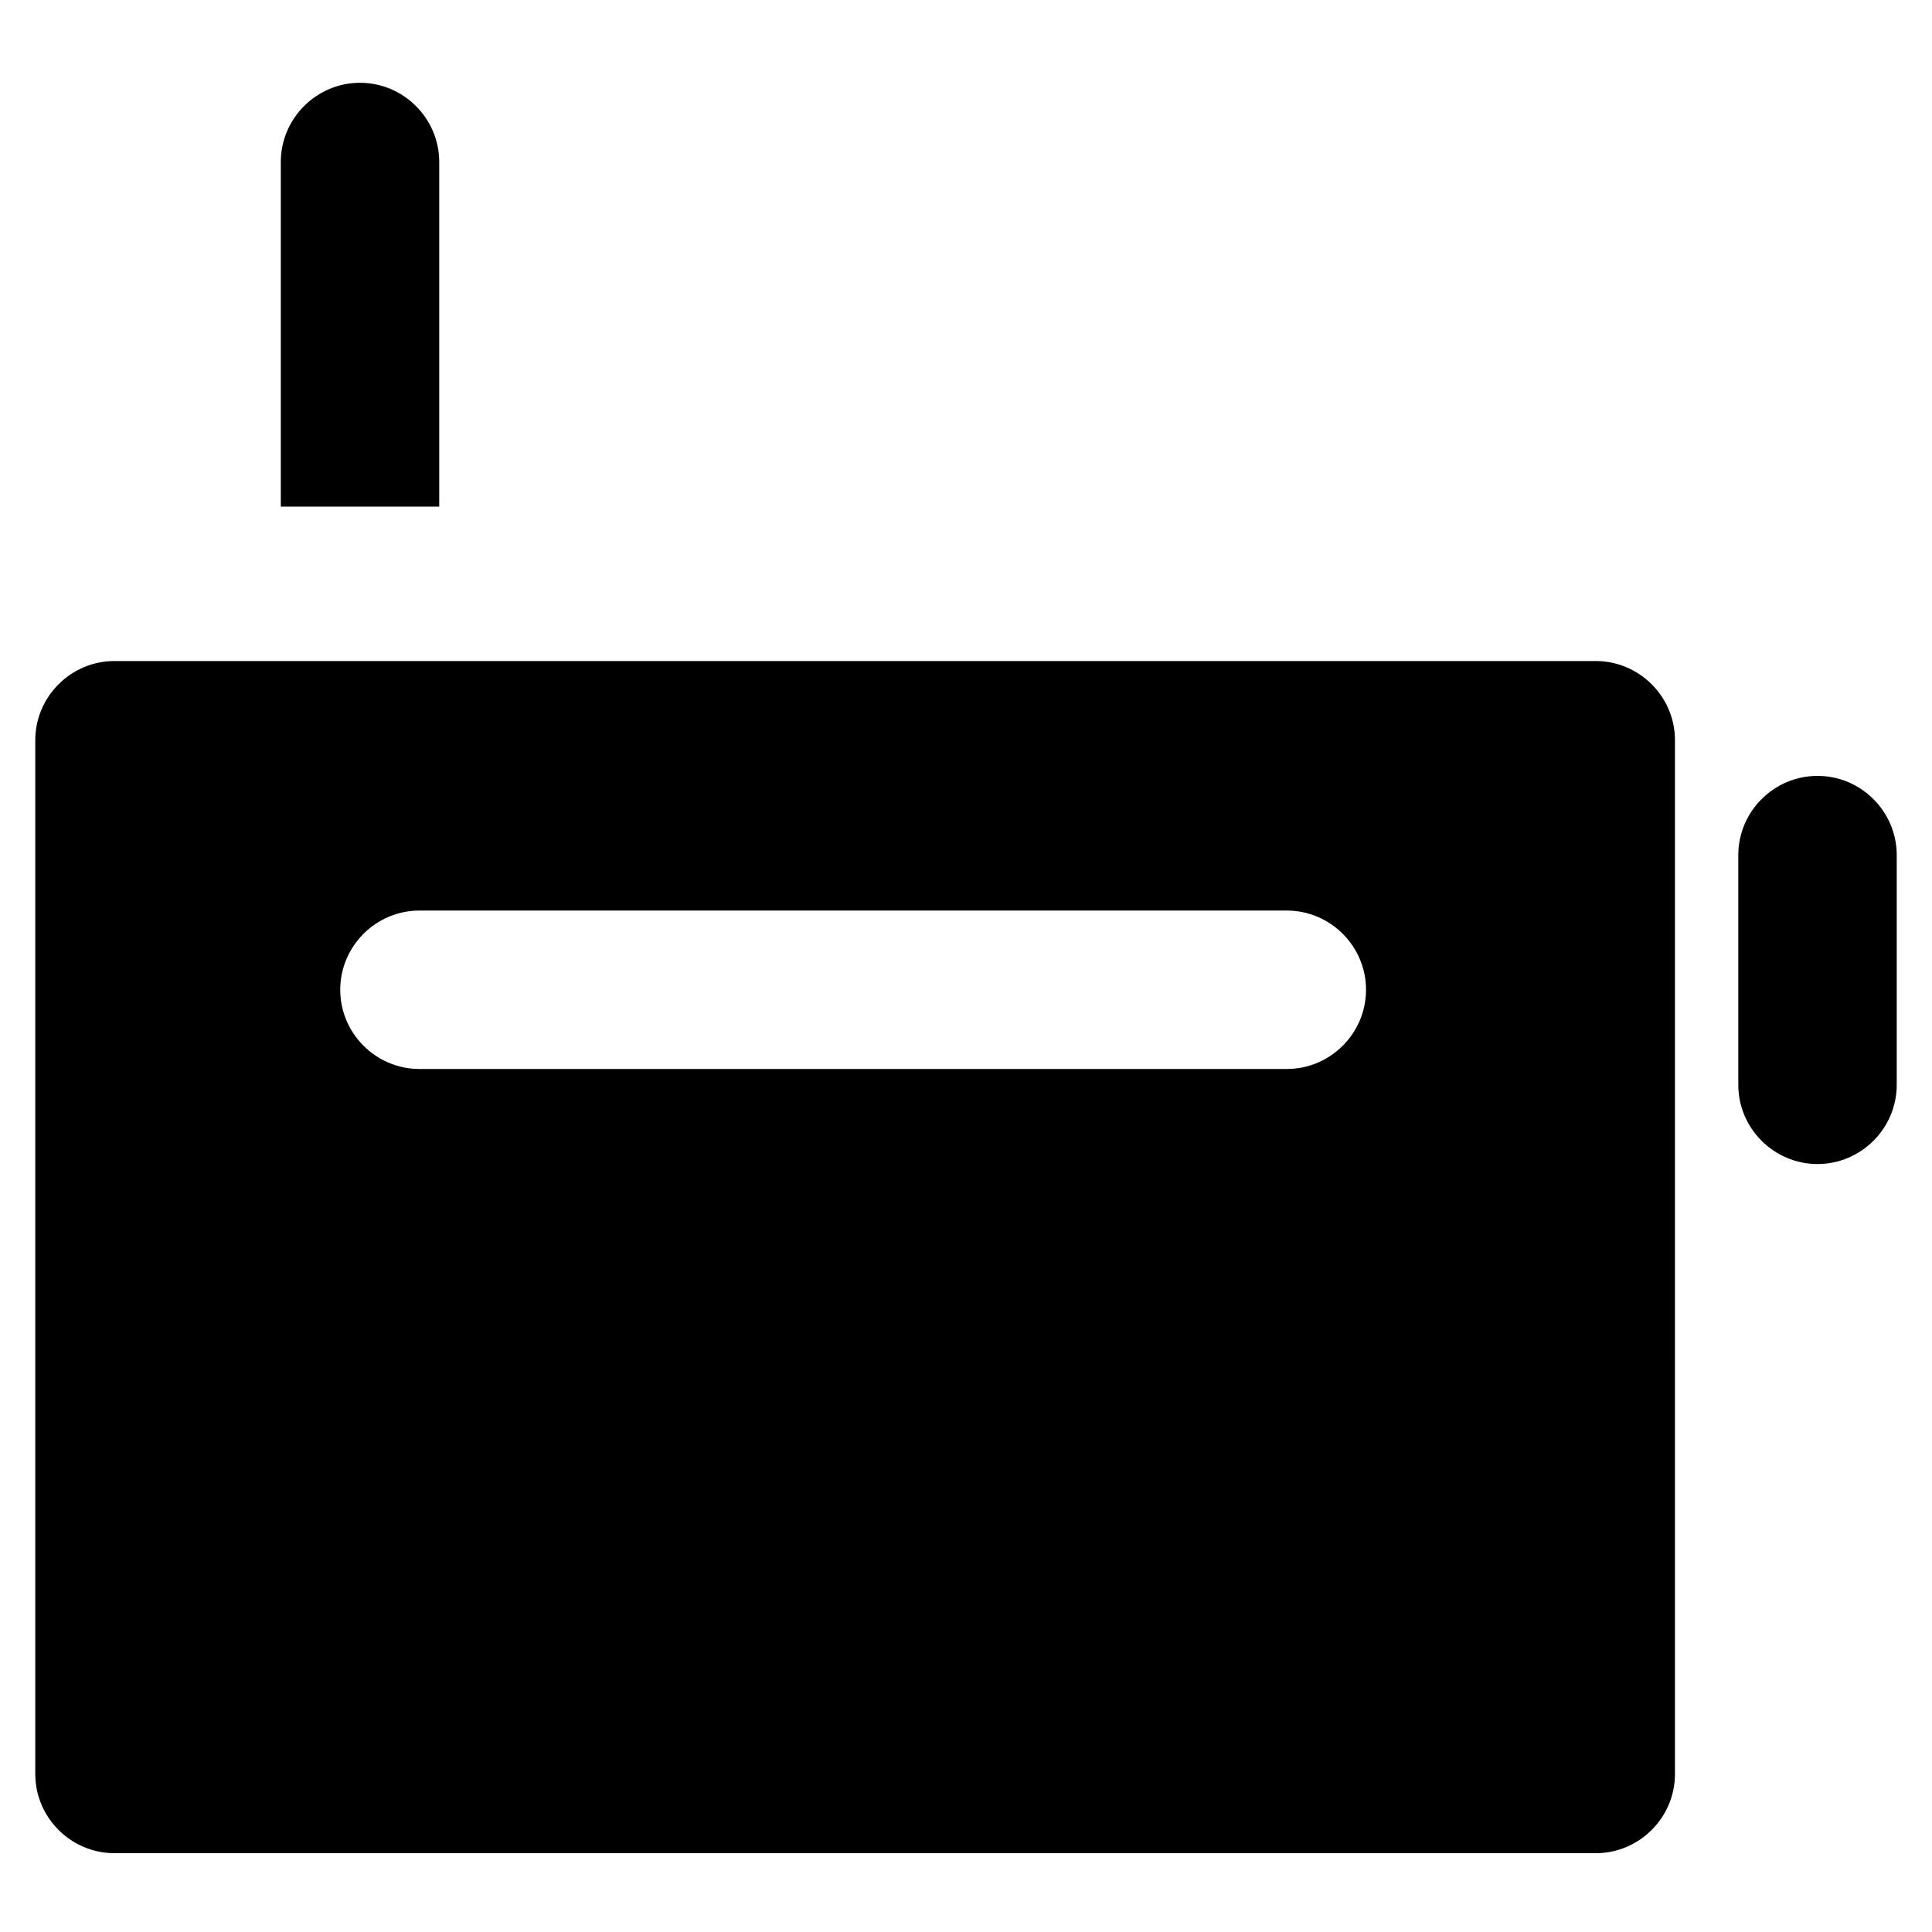
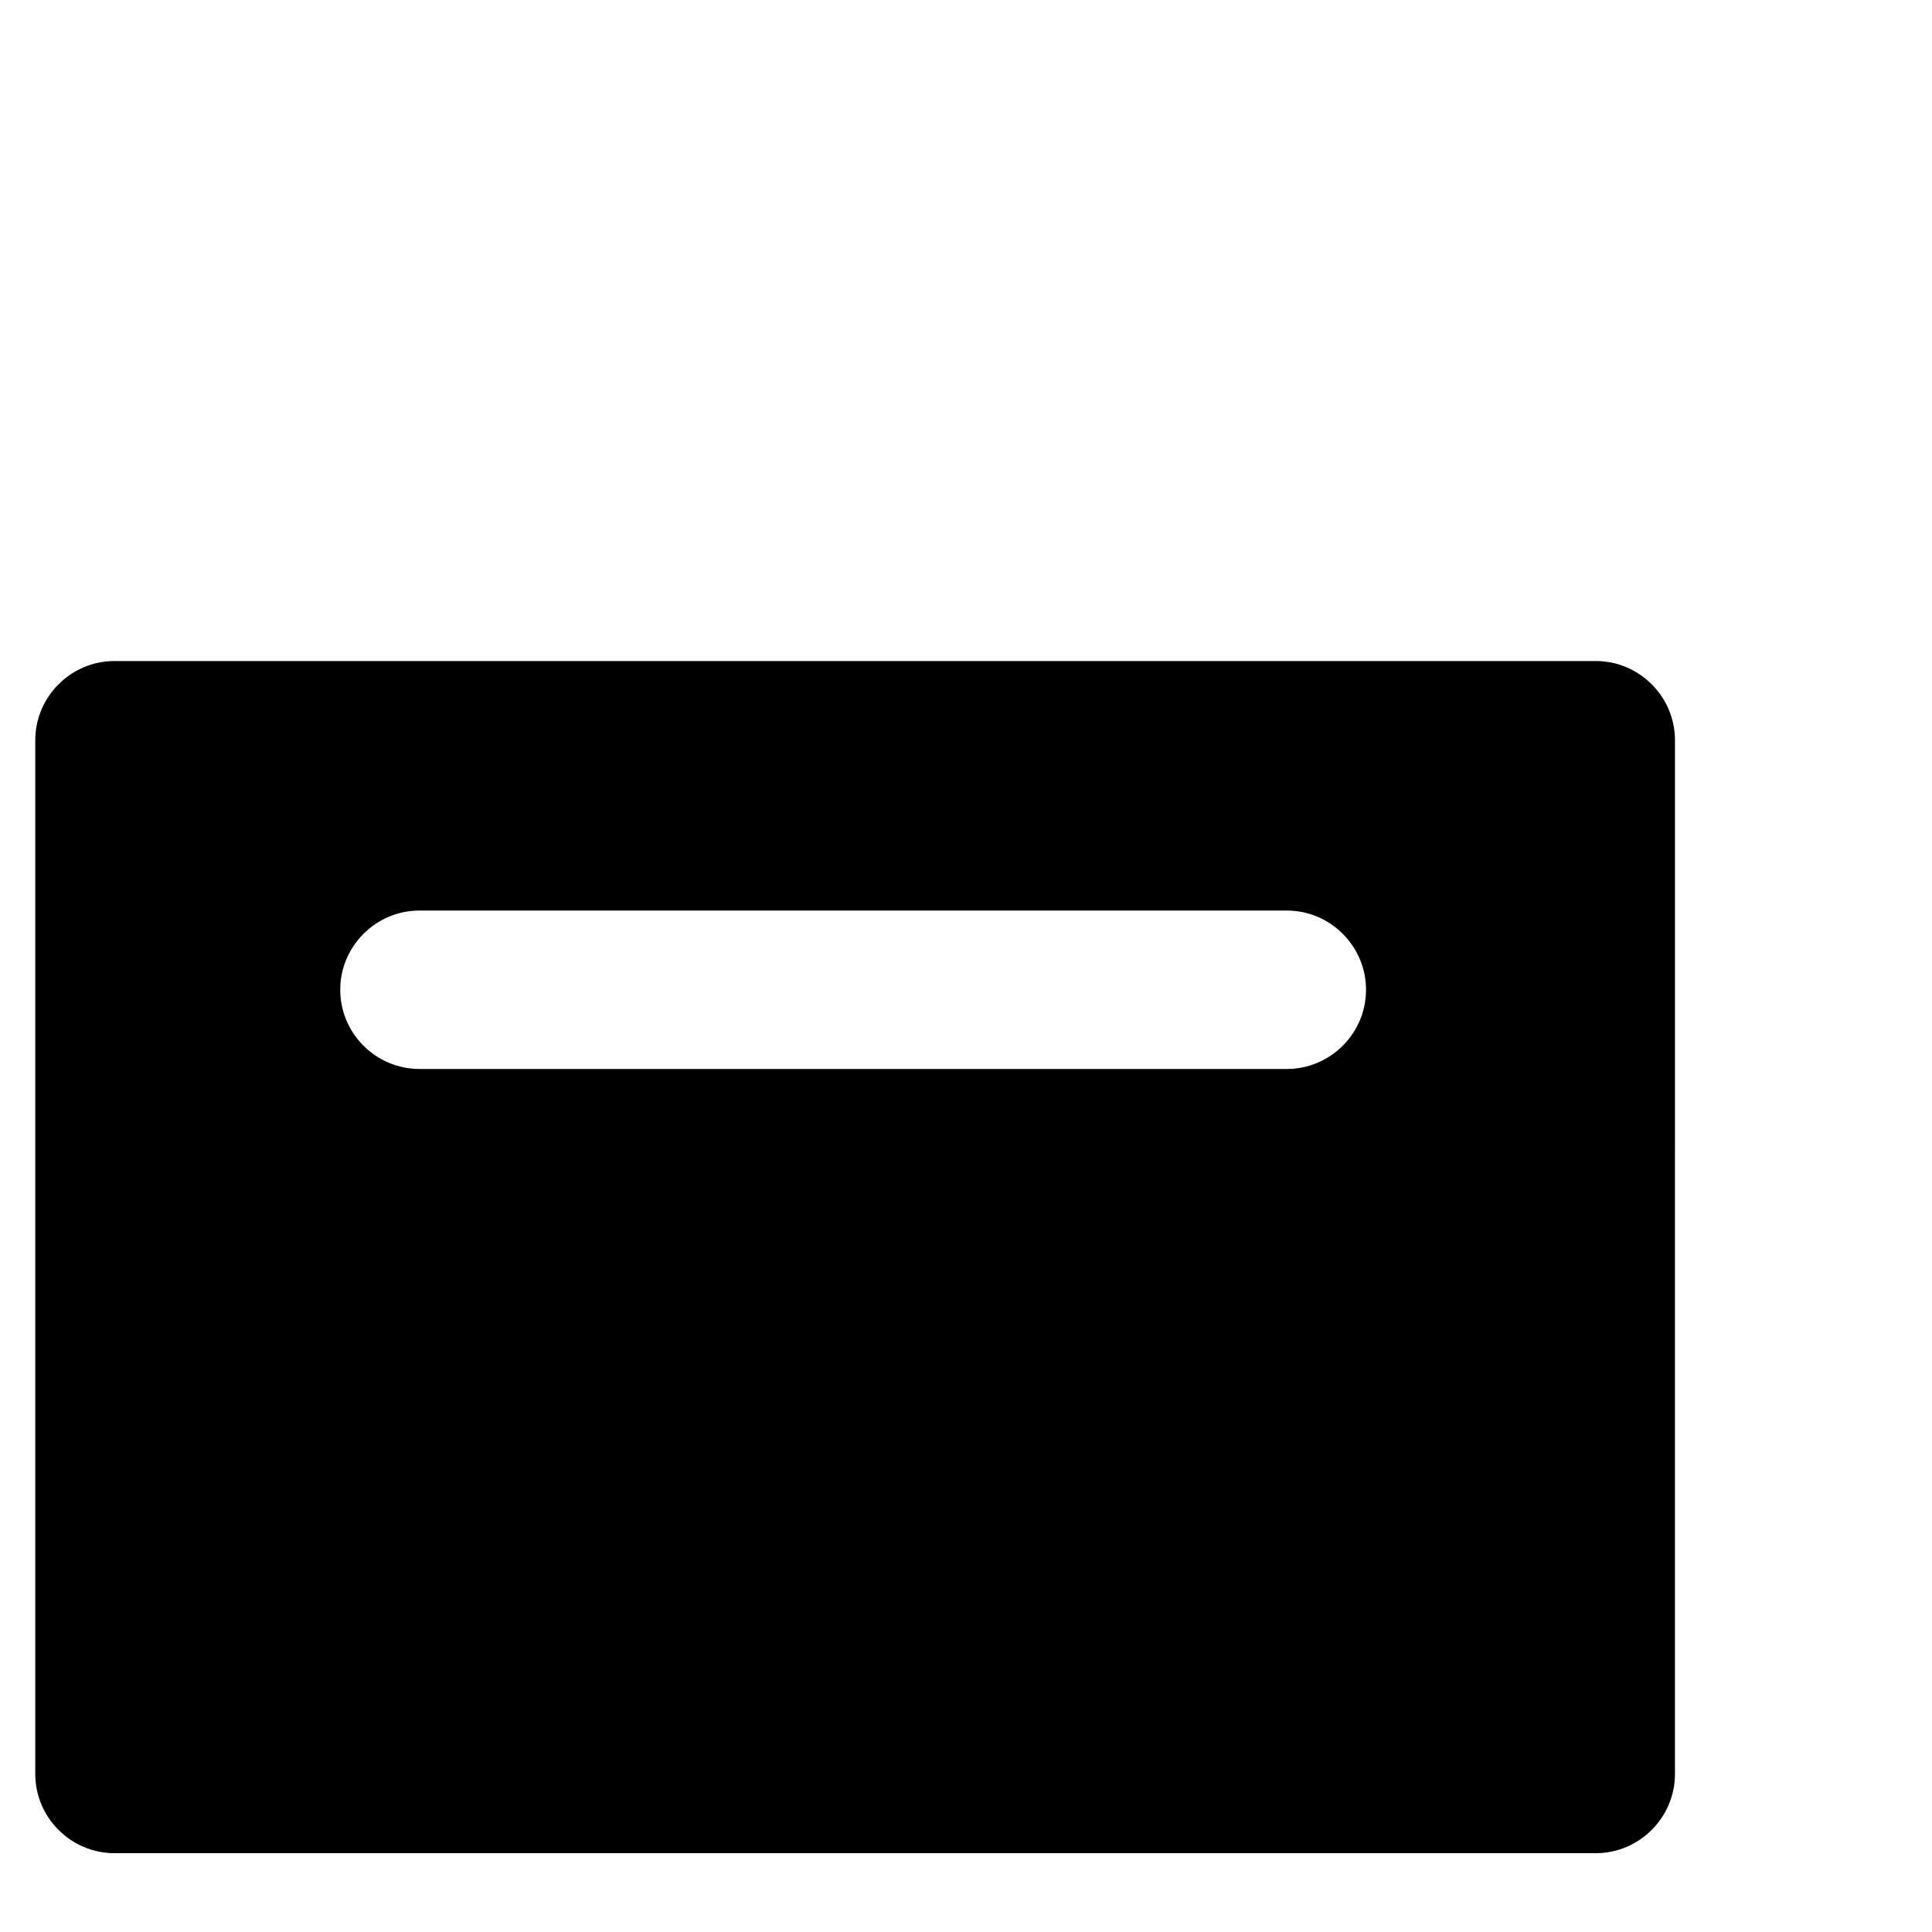
<svg xmlns="http://www.w3.org/2000/svg" fill="#000000" width="800px" height="800px" version="1.1" viewBox="144 144 512 512">
  <g>
-     <path d="m625.66 452.48c-11.547 0-20.992-9.445-20.992-20.992v-60.879c0-11.547 9.445-20.992 20.992-20.992 11.547 0 20.992 9.445 20.992 20.992v60.879c0 11.543-9.449 20.992-20.992 20.992z" />
    <path d="m566.89 319.18h-392.55c-11.547 0-20.992 9.445-20.992 20.992v273.95c0 11.547 9.445 20.992 20.992 20.992h392.55c11.547 0 20.992-9.445 20.992-20.992l0.004-273.95c0-11.547-9.449-20.992-20.992-20.992zm-81.871 108.11h-229.86c-11.547 0-20.992-9.445-20.992-20.992s9.445-20.992 20.992-20.992h229.86c11.547 0 20.992 9.445 20.992 20.992 0 11.543-9.445 20.992-20.992 20.992z" />
-     <path d="m260.4 278.25v-91.316c0-11.547-9.445-20.992-20.992-20.992s-20.992 9.445-20.992 20.992v91.316z" />
  </g>
</svg>